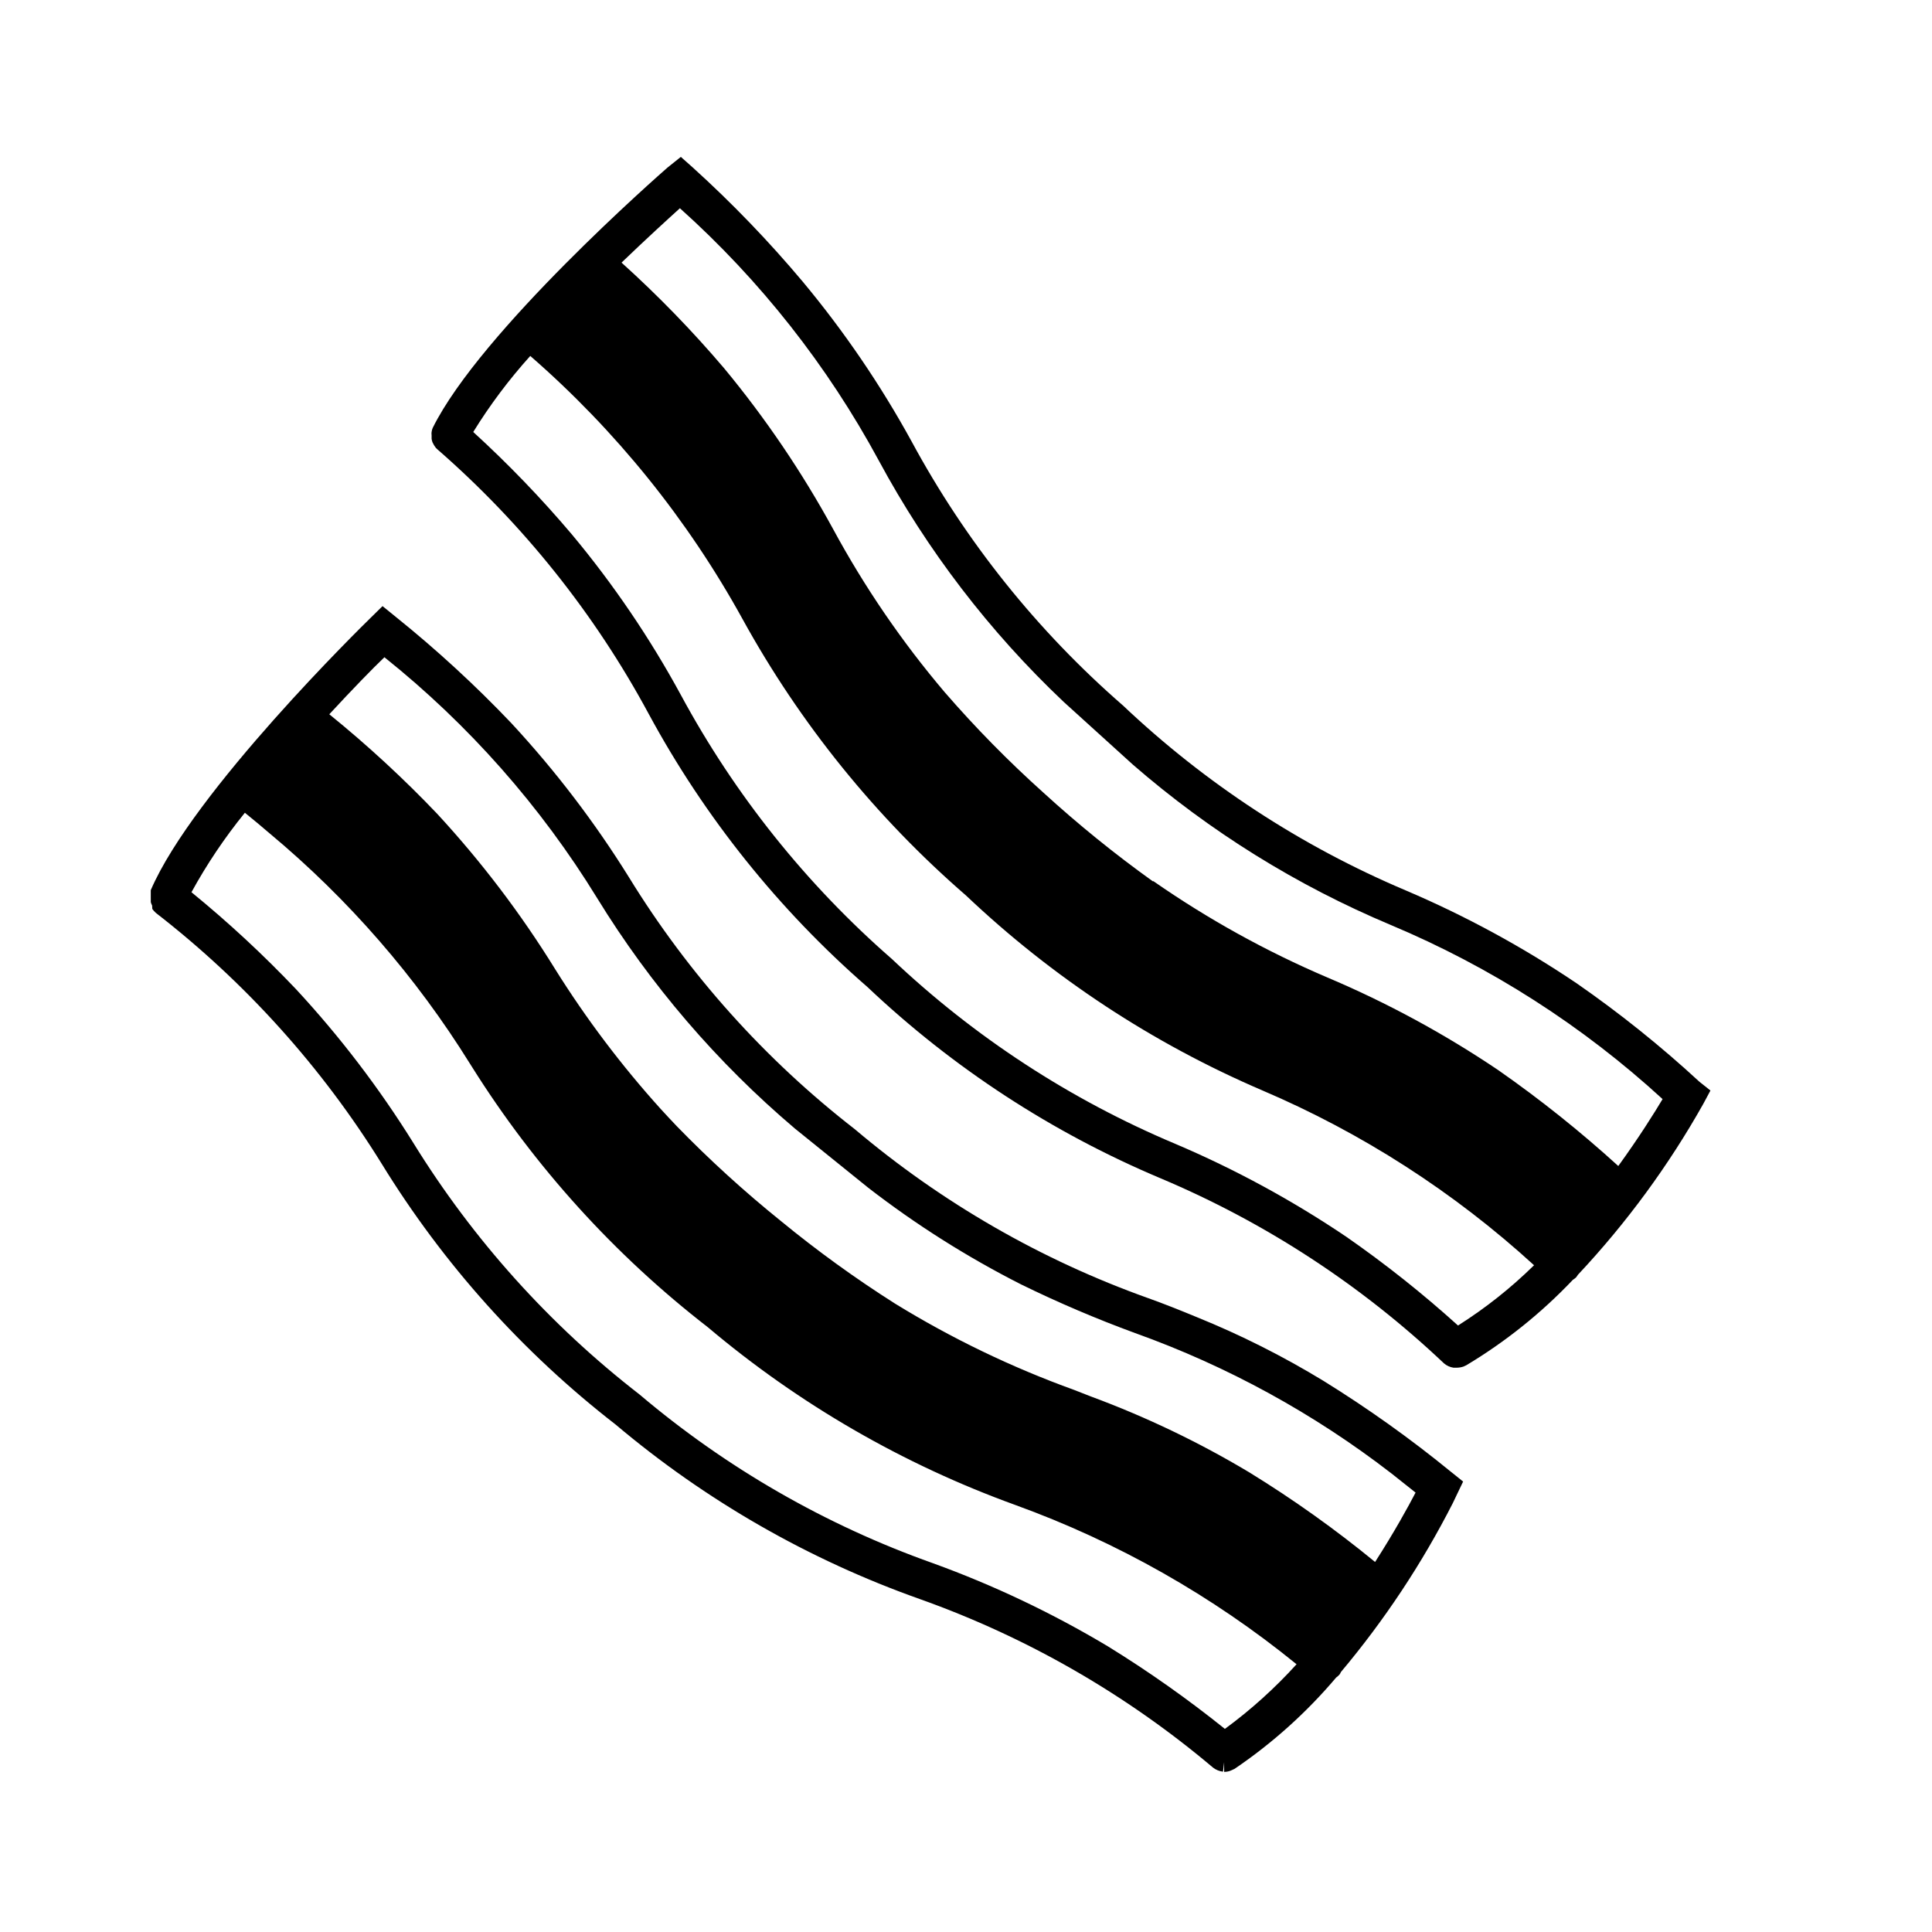
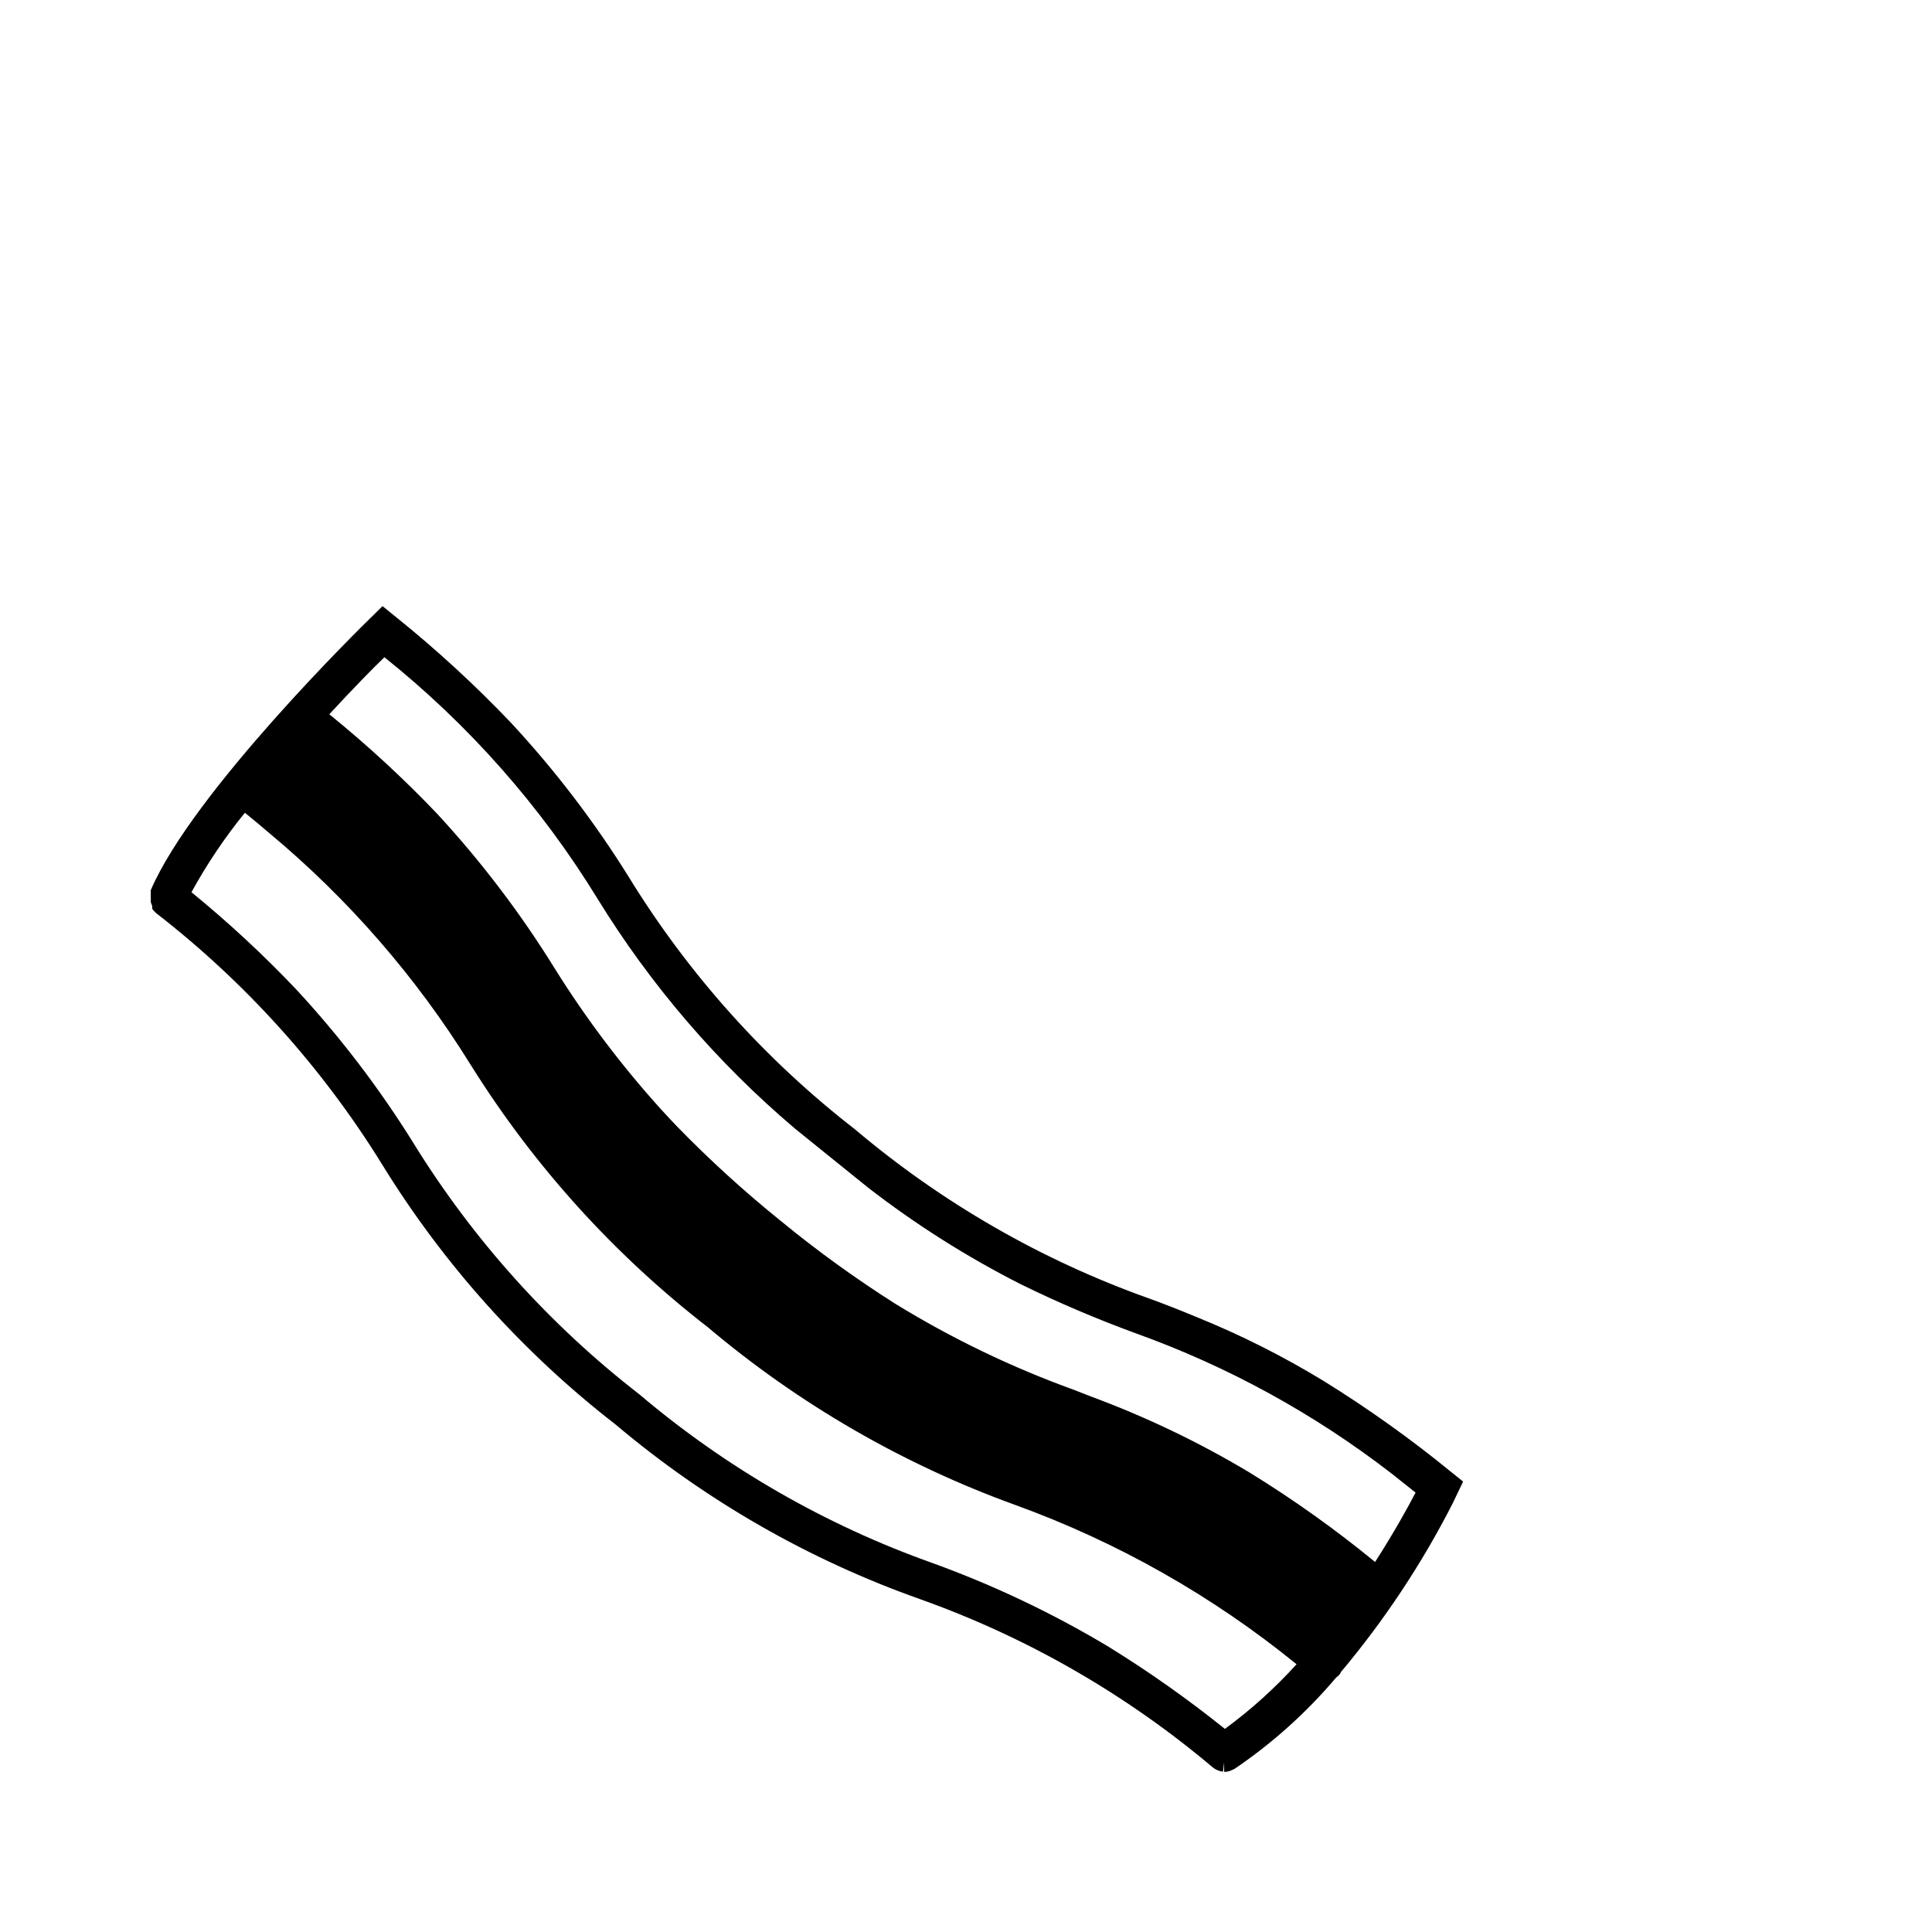
<svg xmlns="http://www.w3.org/2000/svg" fill="#000000" width="800px" height="800px" version="1.1" viewBox="144 144 512 512">
  <g>
-     <path d="m594.37 430.68c-10.23-9.441-21.105-18.16-32.547-26.098-14.293-9.633-29.477-17.883-45.34-24.637-27.684-11.715-53.039-28.301-74.867-48.969-22.727-19.773-41.703-43.477-56.023-69.98-8.238-15.02-17.906-29.207-28.867-42.367-9.008-10.73-18.738-20.828-29.121-30.23l-3.176-2.82-3.523 2.82c-2.016 1.762-49.523 43.379-62.219 68.973h-0.004c-0.152 0.352-0.254 0.727-0.301 1.105-0.043 0.285-0.043 0.574 0 0.859v0.957c0.043 0.328 0.125 0.648 0.25 0.957l0.402 0.754 0.453 0.656 0.402 0.402h0.004c22.738 19.82 41.715 43.574 56.023 70.133 14.836 27.41 34.477 51.93 57.988 72.395 22.641 21.426 48.957 38.594 77.688 50.684 27.762 11.703 53.188 28.309 75.066 49.02 0.715 0.617 1.586 1.016 2.519 1.16h0.906c0.602-0.008 1.195-0.109 1.762-0.301l0.754-0.352 0.004-0.004c10.387-6.223 19.879-13.836 28.215-22.621 0.328-0.199 0.629-0.434 0.906-0.703l0.453-0.656c12.871-13.719 24.035-28.941 33.25-45.344l1.863-3.477zm-269.94-102.52c-8.203-15.086-17.875-29.328-28.867-42.523-8.125-9.602-16.859-18.672-26.148-27.156 4.418-7.16 9.477-13.902 15.113-20.152 22.684 19.754 41.715 43.336 56.227 69.68 15.266 27.742 35.324 52.562 59.25 73.305 22.906 21.715 49.48 39.199 78.492 51.641 26.453 11.281 50.812 26.953 72.043 46.348-6.129 6.027-12.883 11.379-20.152 15.973-9.359-8.469-19.258-16.324-29.621-23.527-14.293-9.645-29.477-17.895-45.344-24.637-27.762-11.68-53.191-28.27-75.066-48.973-22.684-19.785-41.625-43.488-55.926-69.977zm125.05 49.375v-0.004c-10.109-7.246-19.785-15.086-28.969-23.477-9.262-8.312-17.996-17.199-26.148-26.602-11.348-13.375-21.277-27.898-29.625-43.328-8.238-15.078-17.906-29.336-28.867-42.57-8.426-9.906-17.5-19.25-27.156-27.961 6.602-6.348 12.242-11.488 15.469-14.41 21.281 19.09 39.109 41.707 52.699 66.855 12.816 23.781 29.348 45.363 48.969 63.934l18.391 16.676c20.371 17.695 43.434 32.031 68.316 42.473 26.492 11.117 50.867 26.73 72.043 46.148-2.168 3.629-6.195 10.078-11.738 17.734-10.039-9.141-20.656-17.625-31.789-25.395-14.285-9.637-29.473-17.871-45.344-24.586-16.18-6.906-31.609-15.445-46.047-25.492z" />
    <path d="m494.71 509.93c-10.711-6.523-21.93-12.168-33.555-16.879-4.383-1.812-8.664-3.527-12.898-5.039v0.004c-28.367-10.133-54.684-25.285-77.688-44.738-23.824-18.484-44.117-41.117-59.902-66.809-9.066-14.582-19.508-28.262-31.184-40.855-9.574-10.059-19.809-19.465-30.633-28.164l-3.477-2.82-3.176 3.125c-1.914 1.863-47.055 46.047-58.242 72.145v2.164h0.004c-0.016 0.336-0.016 0.672 0 1.008 0.086 0.312 0.203 0.617 0.352 0.906l0.051 0.906 0.402 0.504 0.555 0.555c23.762 18.418 44.031 40.941 59.855 66.504 16.332 26.566 37.324 49.965 61.965 69.07 23.871 20.145 51.176 35.812 80.613 46.25 28.387 10.105 54.719 25.242 77.734 44.688 0.766 0.582 1.668 0.949 2.621 1.059l0.301-2.519v2.57c0.699 0.008 1.391-0.148 2.016-0.453l0.754-0.352h0.004c10.027-6.801 19.078-14.938 26.902-24.184 0.328-0.234 0.633-0.508 0.906-0.805 0.148-0.203 0.266-0.422 0.355-0.656 11.559-13.754 21.512-28.781 29.672-44.789l1.008-2.117 1.715-3.578-3.074-2.469v0.004c-10.777-8.812-22.121-16.91-33.957-24.234zm-192.46-127.92c14.125 23 31.812 43.609 52.398 61.062l19.348 15.617h-0.004c12.695 9.832 26.293 18.434 40.609 25.695 9.844 4.82 19.934 9.125 30.227 12.898 24.469 8.77 47.402 21.332 67.965 37.23l6.348 5.039c-1.965 3.777-5.644 10.48-10.73 18.391v-0.004c-10.551-8.652-21.68-16.578-33.301-23.727-13.371-8.004-27.453-14.75-42.07-20.152l-4.383-1.715c-16.559-5.984-32.461-13.648-47.457-22.871-10.512-6.668-20.609-13.969-30.23-21.867-9.719-7.828-18.957-16.242-27.656-25.191-1.461-1.512-2.82-3.023-4.18-4.484h-0.004c-10.43-11.543-19.82-23.984-28.062-37.18-9.055-14.652-19.5-28.402-31.184-41.059-8.965-9.406-18.523-18.223-28.617-26.402 6.195-6.699 11.539-12.191 14.609-15.113 22.336 17.863 41.41 39.461 56.375 63.832zm-93.355-22.621c2.316 1.863 4.535 3.727 6.648 5.543h0.004c20.805 17.363 38.699 37.945 53 60.961l0.605 0.957c16.609 26.438 37.738 49.75 62.422 68.871 24.16 20.391 51.738 36.34 81.465 47.105 27.043 9.801 52.246 24.07 74.562 42.219-5.738 6.332-12.102 12.074-18.992 17.129-9.867-7.922-20.215-15.223-30.984-21.863-14.746-8.82-30.297-16.211-46.449-22.066-28.383-10.086-54.703-25.227-77.688-44.688-23.797-18.438-44.086-40.996-59.906-66.605-9.066-14.582-19.508-28.266-31.184-40.859-8.668-9.125-17.906-17.688-27.66-25.645 4.074-7.43 8.812-14.48 14.156-21.059z" />
  </g>
</svg>